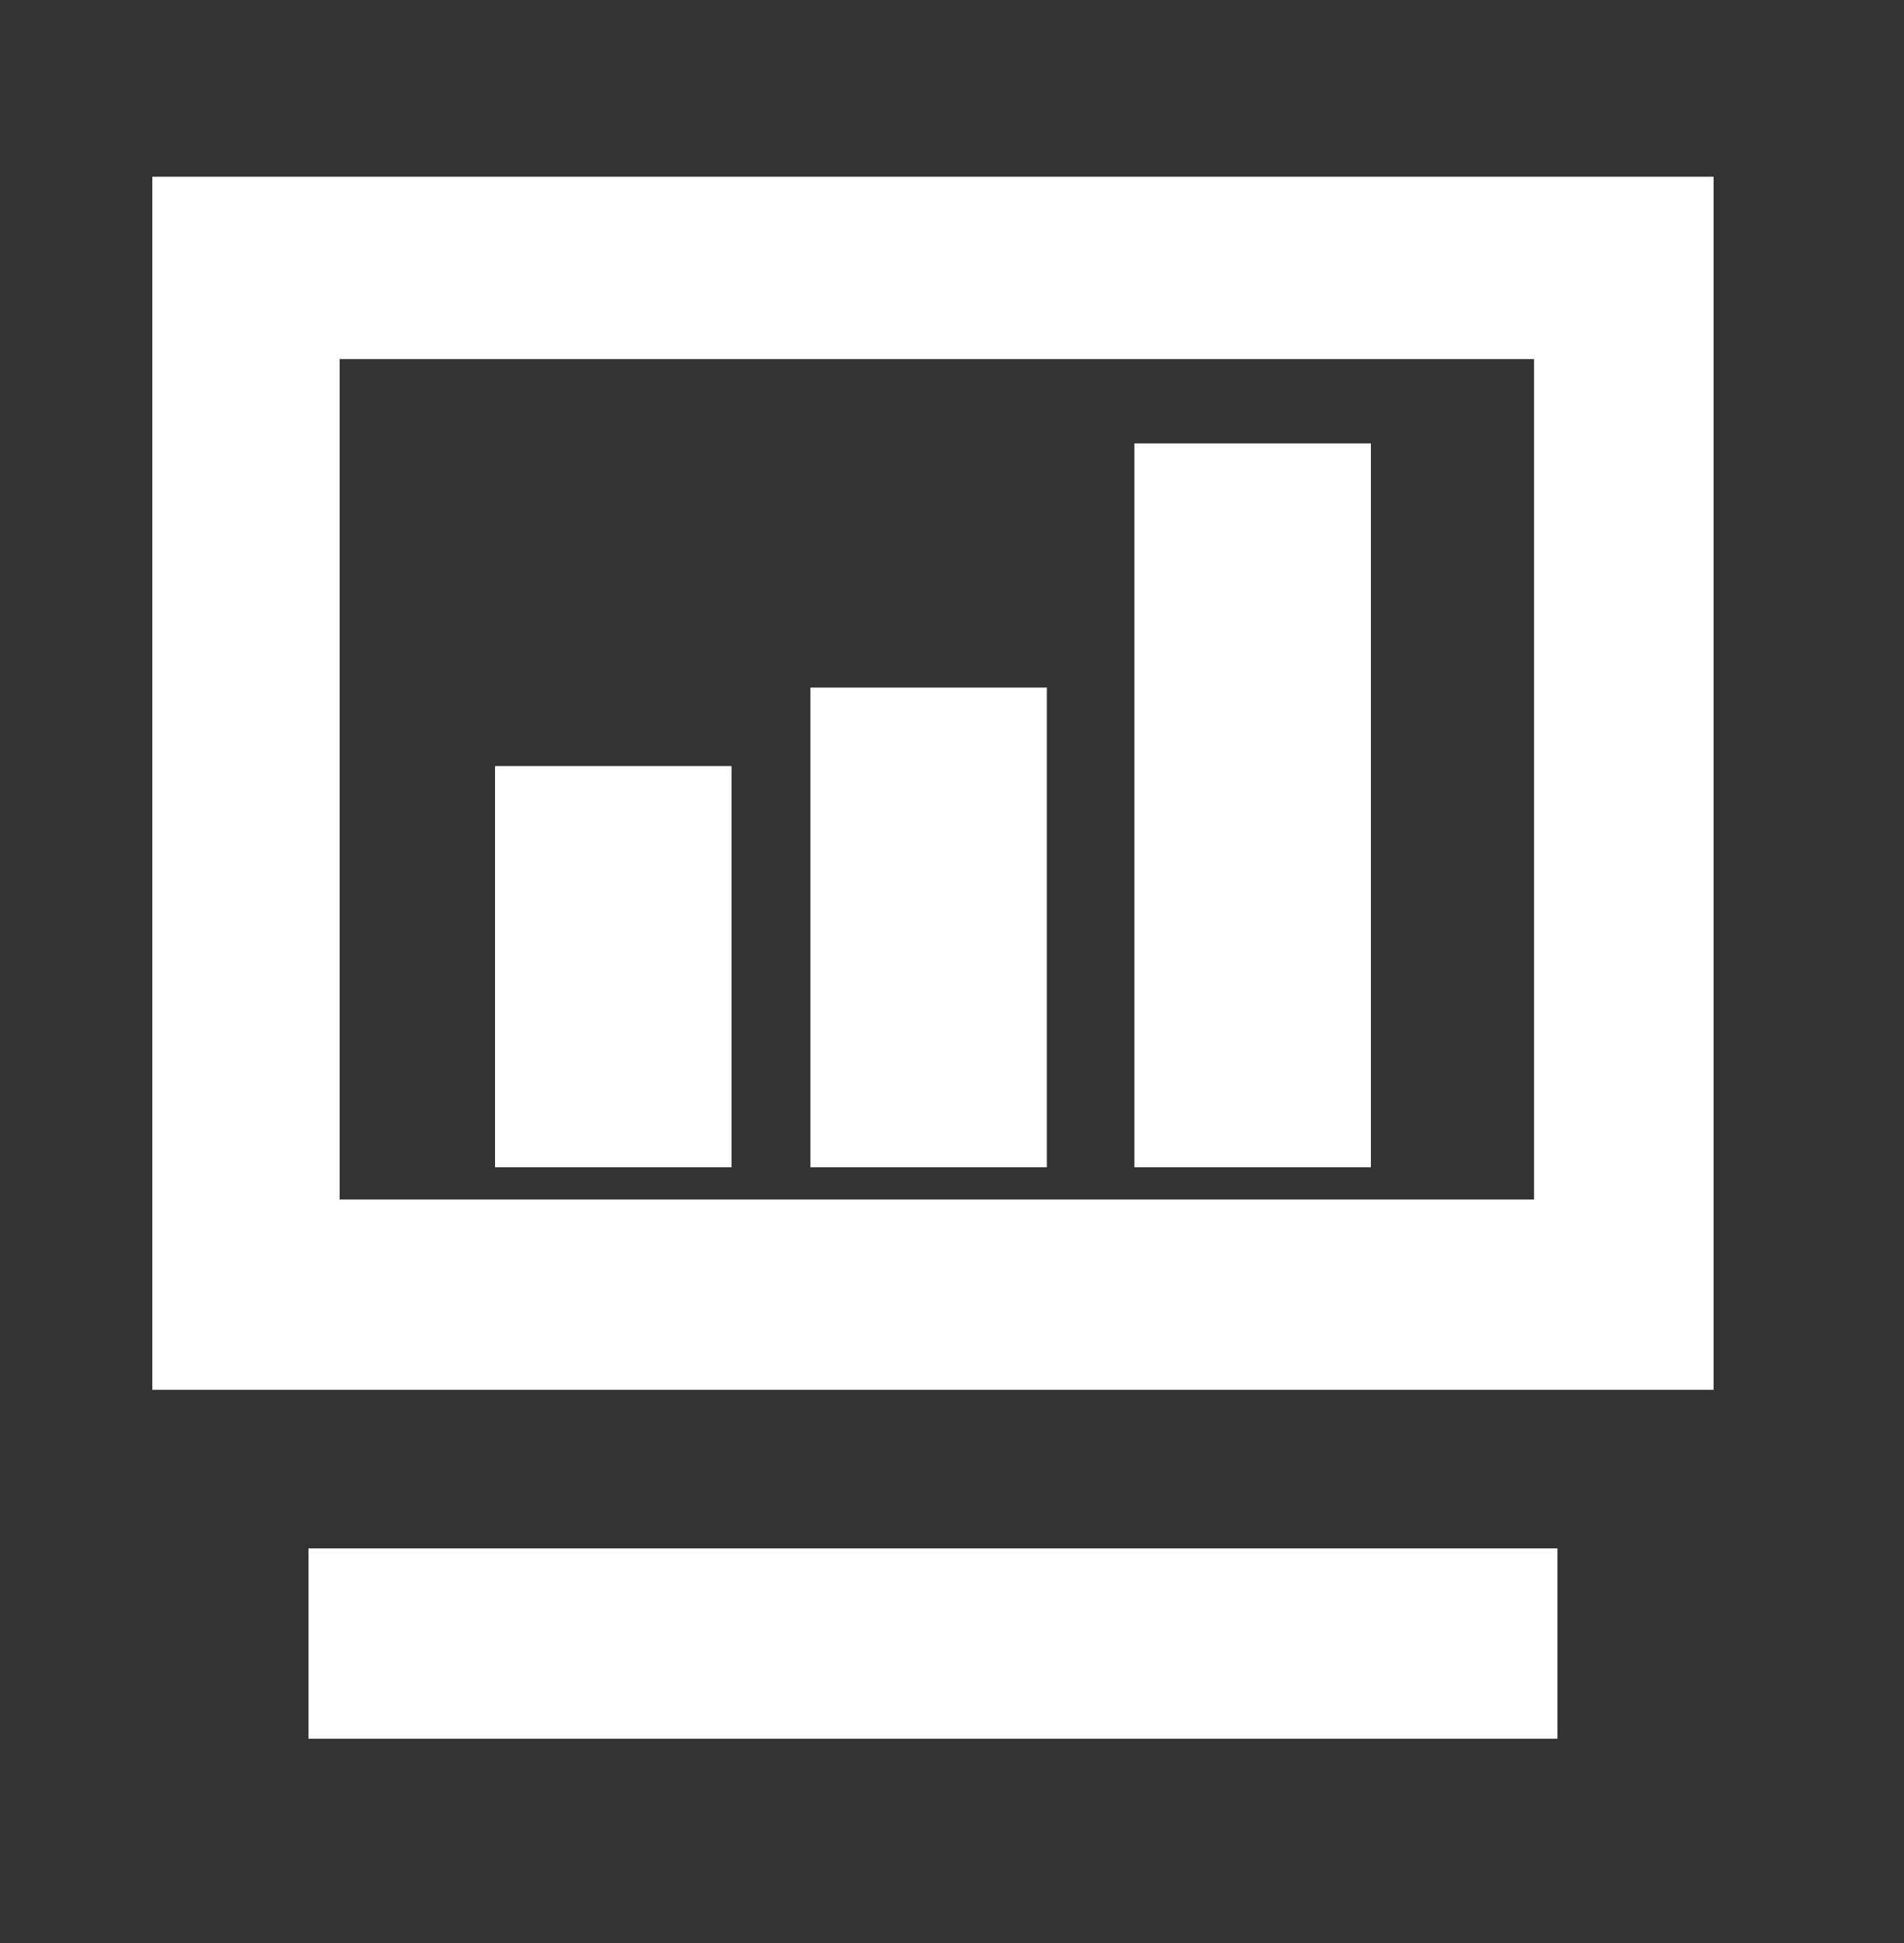
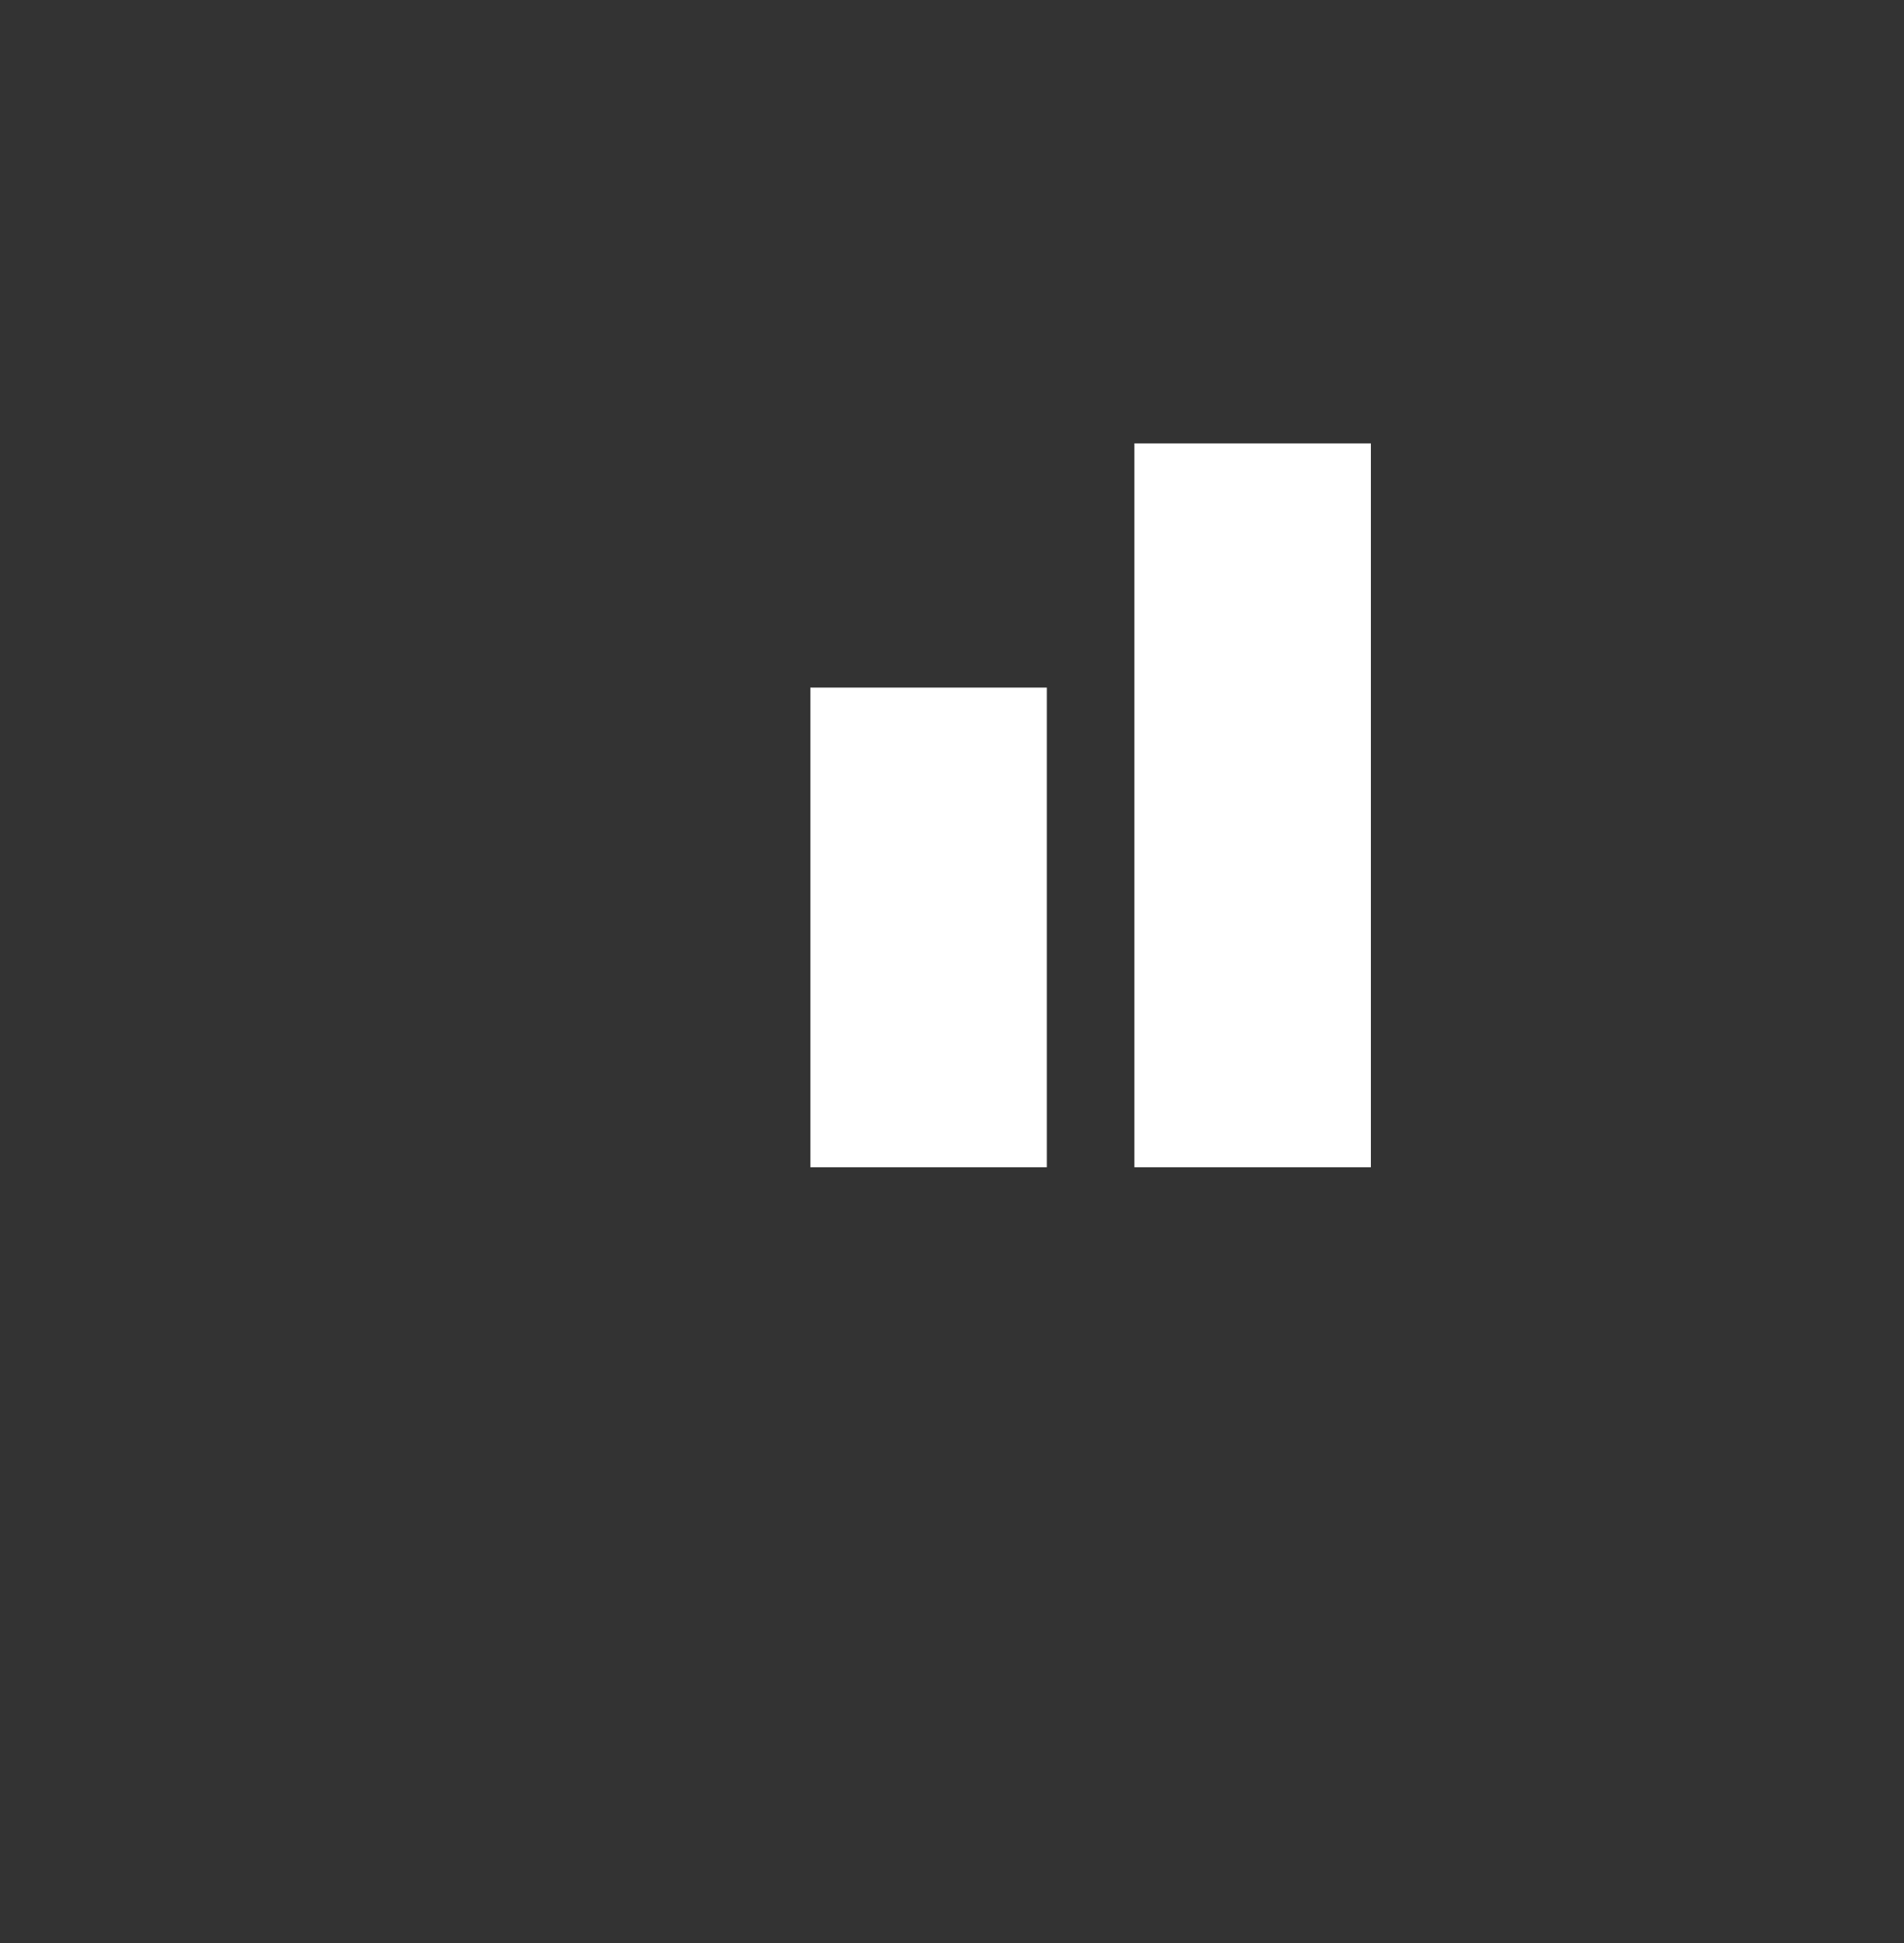
<svg xmlns="http://www.w3.org/2000/svg" width="50" height="51" viewBox="0 0 50 51" fill="none">
  <rect x="0" y="0" width="50" height="51" fill="#333333" stroke="none" />
-   <path d="M4 4.638V36.481H45V4.638H4ZM8.92 31.486V9.425H40.285V31.486H8.92ZM8.1 40.643H40.9V45.638H8.1V40.643Z" fill="white" />
-   <path d="M13 20.108H19.21V30.638H13V20.108ZM21.28 18.048H27.49V30.638H21.28V18.048ZM30.02 11.638H36V30.638H29.79V11.638H30.02Z" fill="white" />
+   <path d="M13 20.108H19.21V30.638V20.108ZM21.28 18.048H27.49V30.638H21.28V18.048ZM30.02 11.638H36V30.638H29.79V11.638H30.02Z" fill="white" />
</svg>